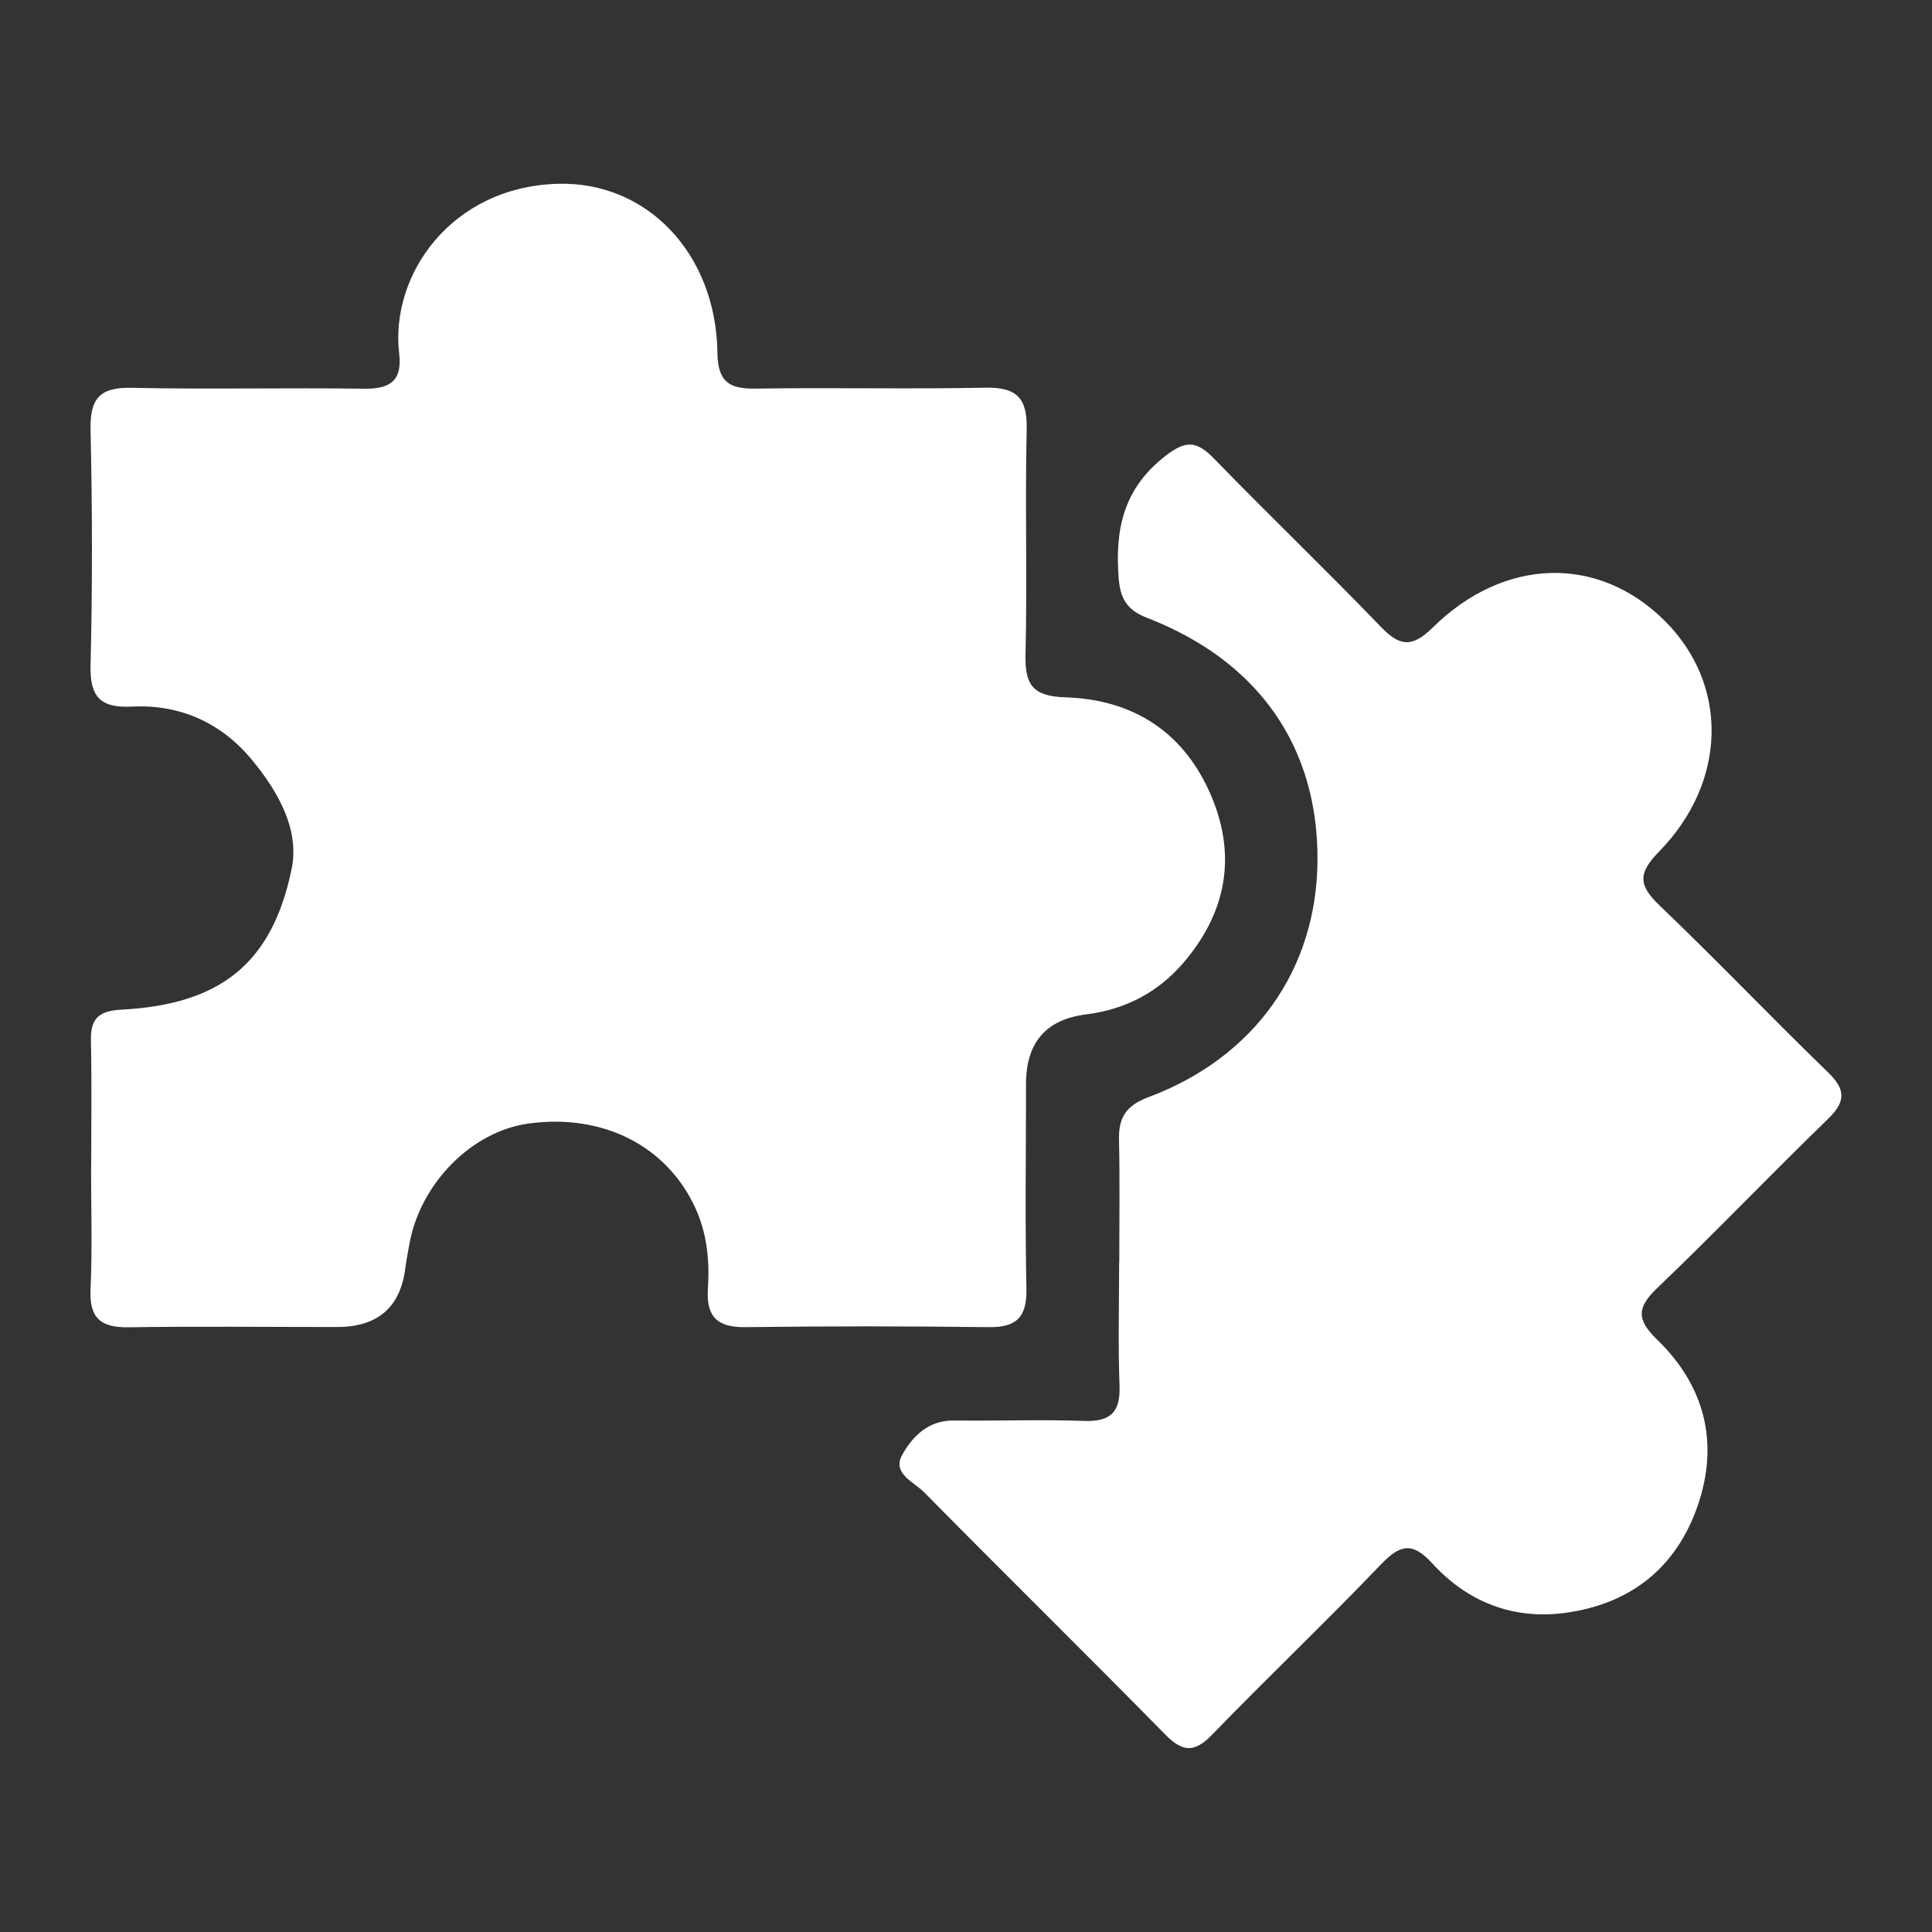
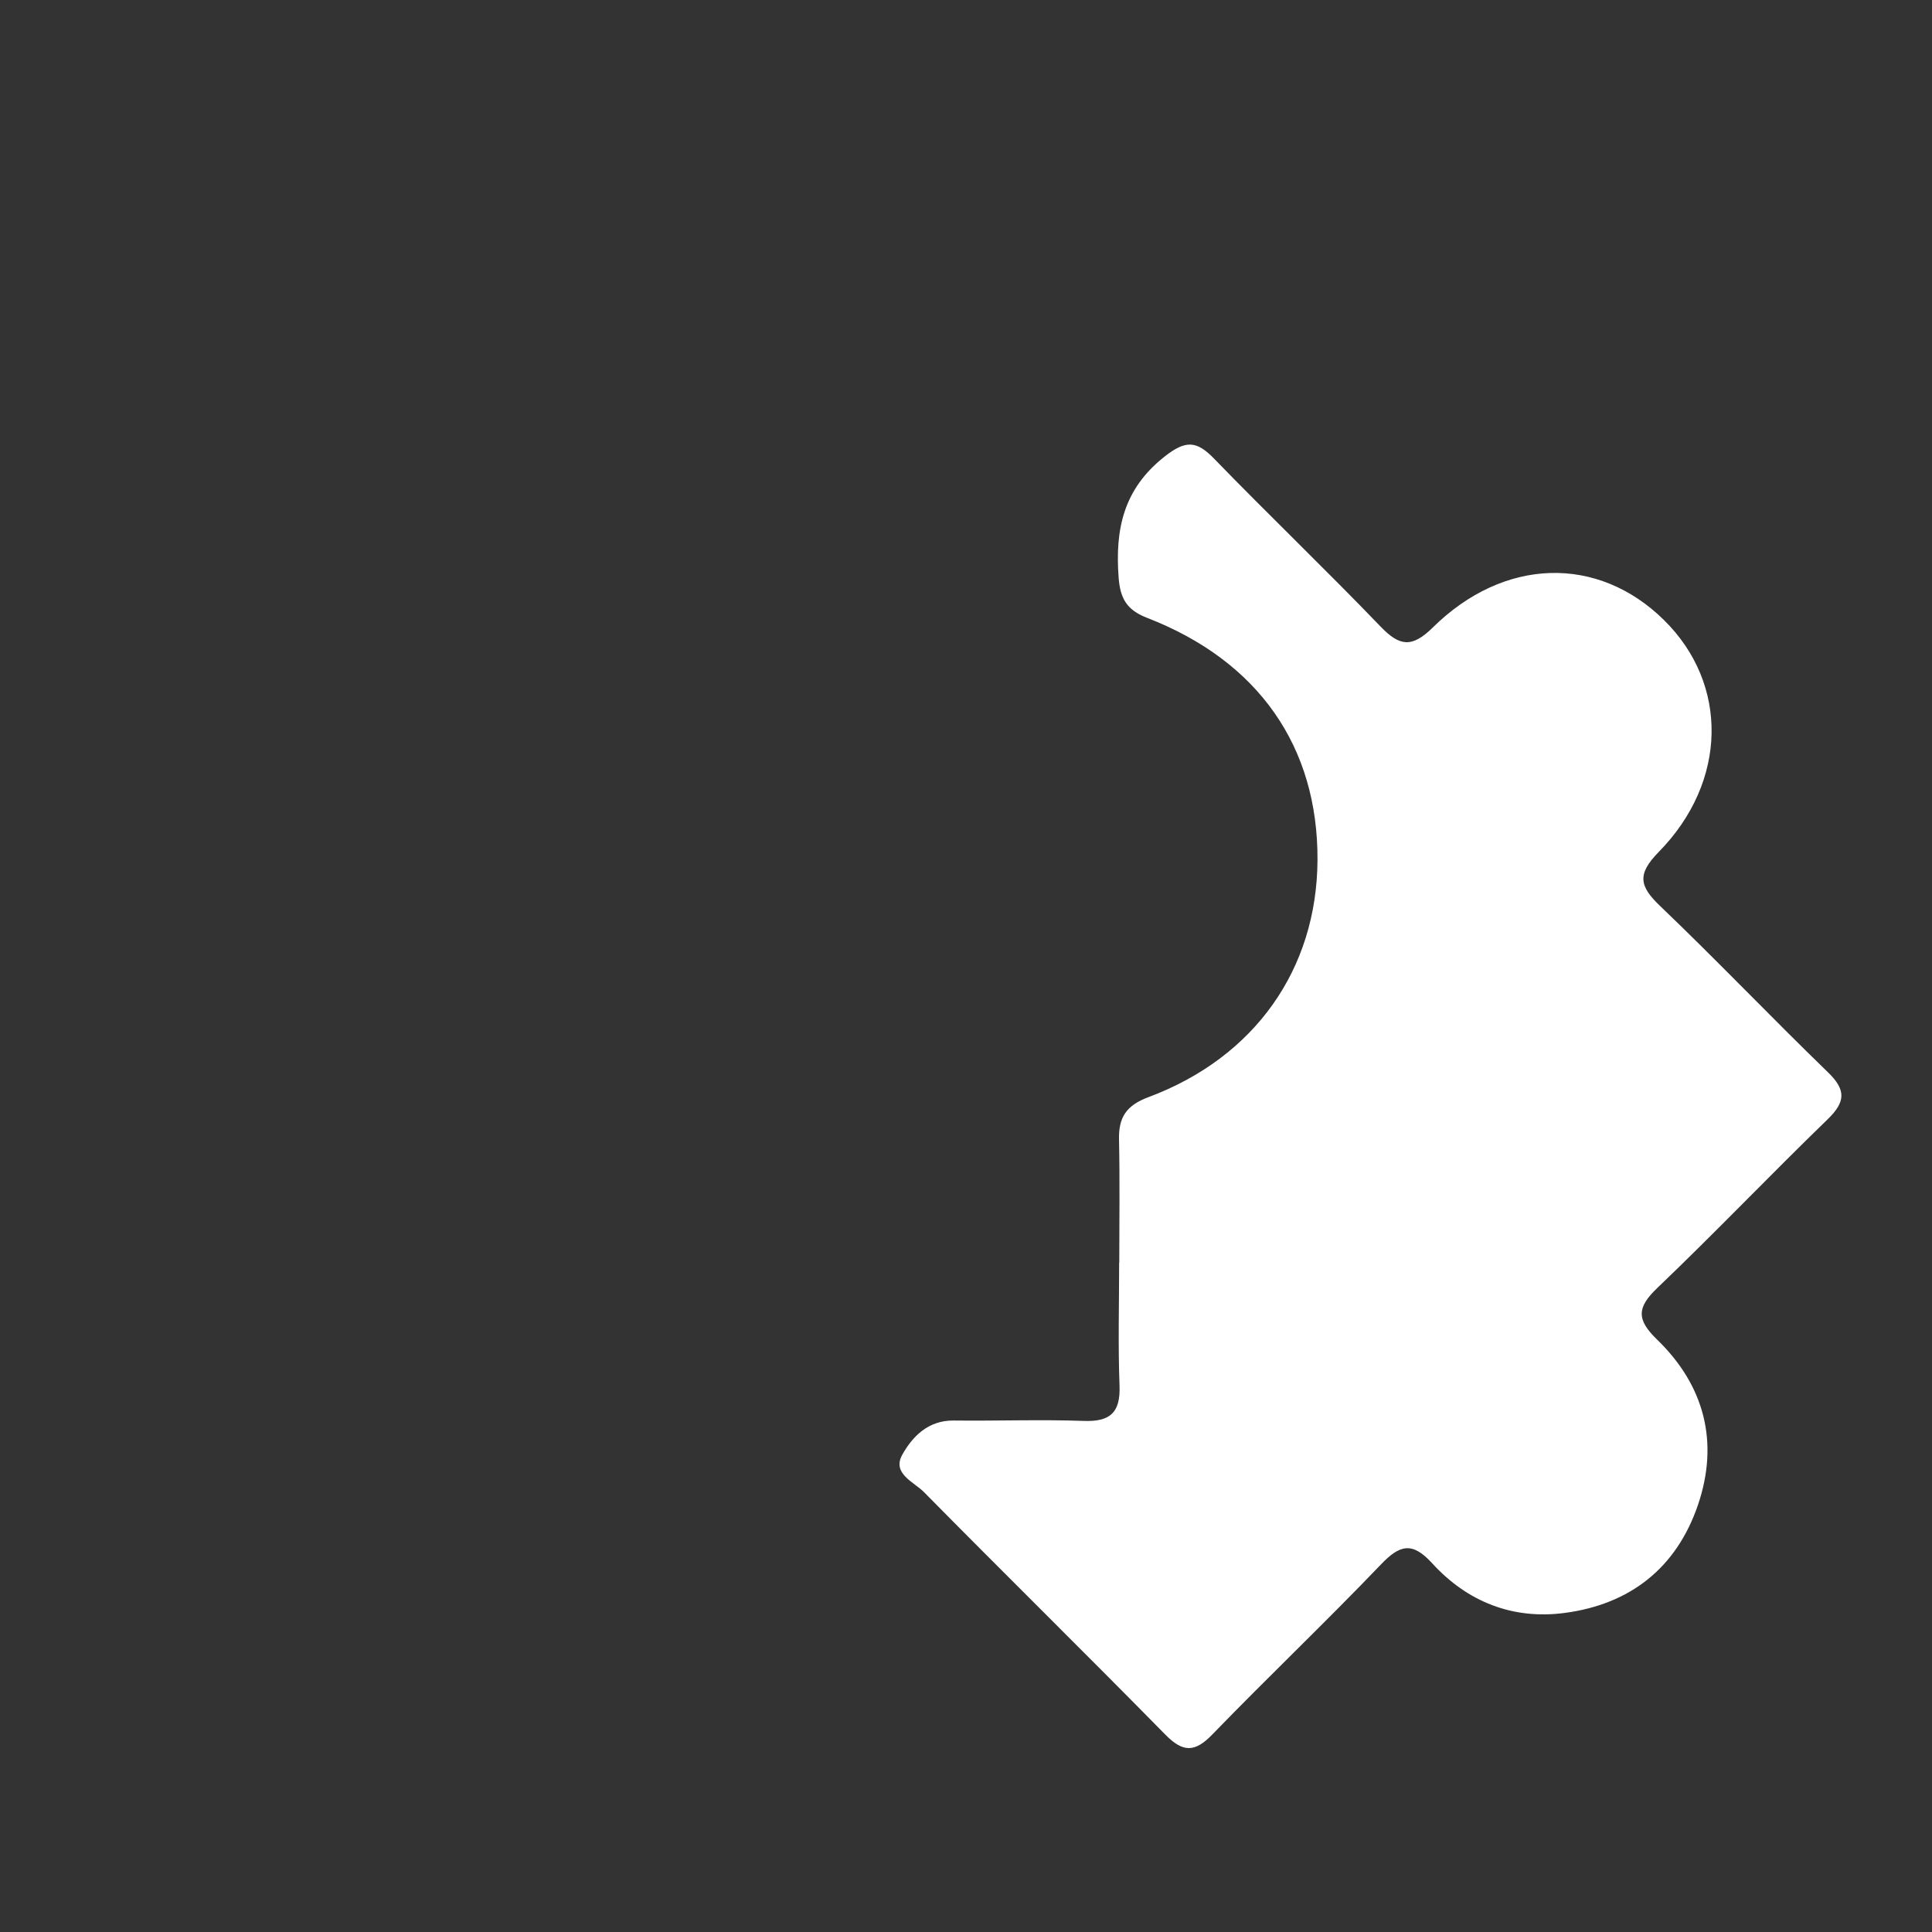
<svg xmlns="http://www.w3.org/2000/svg" id="Layer_1" data-name="Layer 1" viewBox="0 0 150 150">
  <rect x="0" y="0" width="150" height="150" fill="#333333" stroke="none" />
  <defs>
    <style> .cls-1 { fill: #fff; } </style>
  </defs>
-   <path class="cls-1" d="M7.08,90.57c0-3.27.05-6.55-.02-9.82-.04-1.71.67-2.27,2.35-2.36,7.65-.4,11.7-3.53,13.23-10.91.64-3.08-1.06-6.03-3.05-8.45-2.38-2.89-5.57-4.36-9.35-4.17-2.4.12-3.27-.71-3.21-3.18.15-6.1.14-12.21,0-18.32-.05-2.41.71-3.3,3.16-3.25,6.02.13,12.04-.02,18.06.07,2.06.03,2.99-.63,2.74-2.74-.71-6.1,4.04-12.92,12.29-13.17,6.97-.21,12.31,5.44,12.42,13.1.03,2.3.92,2.84,3.01,2.8,5.93-.09,11.87.05,17.79-.07,2.43-.05,3.27.8,3.21,3.23-.13,5.84.05,11.68-.09,17.52-.05,2.36.6,3.21,3.1,3.29,5.31.17,9.28,2.75,11.36,7.75,1.96,4.7,1.07,9.04-2.2,12.86-1.97,2.3-4.52,3.63-7.56,4.01q-4.66.58-4.66,5.39c0,5.31-.08,10.62.03,15.93.04,2.2-.78,2.99-2.94,2.96-6.29-.08-12.57-.08-18.86,0-2.18.03-3.07-.79-2.93-2.97.14-2.13-.05-4.24-.95-6.23-2.2-4.85-7.16-7.4-12.96-6.61-4.43.6-8.44,4.66-9.27,9.39-.11.61-.23,1.22-.31,1.83q-.57,4.58-5.31,4.58c-5.4,0-10.8-.06-16.2.02-2.14.03-3.03-.71-2.93-2.94.14-3.18.04-6.37.04-9.56Z" />
  <path class="cls-1" d="M86.9,98.04c0-3.18.05-6.37-.02-9.55-.04-1.73.55-2.66,2.29-3.31,8.27-3.09,13.07-9.95,13.12-18.39.05-8.81-4.58-15.47-13.23-18.82-1.58-.61-2.09-1.51-2.21-3.13-.28-3.72.36-6.85,3.54-9.37,1.68-1.33,2.52-1.26,3.9.17,4.25,4.38,8.66,8.6,12.89,13,1.48,1.54,2.43,1.68,4.05.09,5.55-5.48,12.84-5.64,17.97-.58,5.02,4.95,4.95,12.53-.42,18-1.71,1.74-1.49,2.67.13,4.21,4.41,4.22,8.62,8.64,13.01,12.89,1.43,1.38,1.37,2.31-.04,3.67-4.45,4.31-8.72,8.79-13.2,13.07-1.59,1.52-1.64,2.45-.03,4.01,3.69,3.57,4.84,7.99,3.17,12.87-1.67,4.87-5.26,7.69-10.35,8.36-4.03.53-7.55-.87-10.27-3.85-1.55-1.7-2.51-1.46-3.99.09-4.28,4.47-8.77,8.74-13.08,13.19-1.37,1.42-2.29,1.41-3.67,0-6.2-6.31-12.51-12.51-18.72-18.81-.78-.79-2.5-1.44-1.69-2.9.8-1.43,2.02-2.68,3.99-2.66,3.36.04,6.73-.09,10.09.03,2.07.08,2.87-.65,2.79-2.74-.12-3.18-.03-6.37-.03-9.55Z" />
</svg>